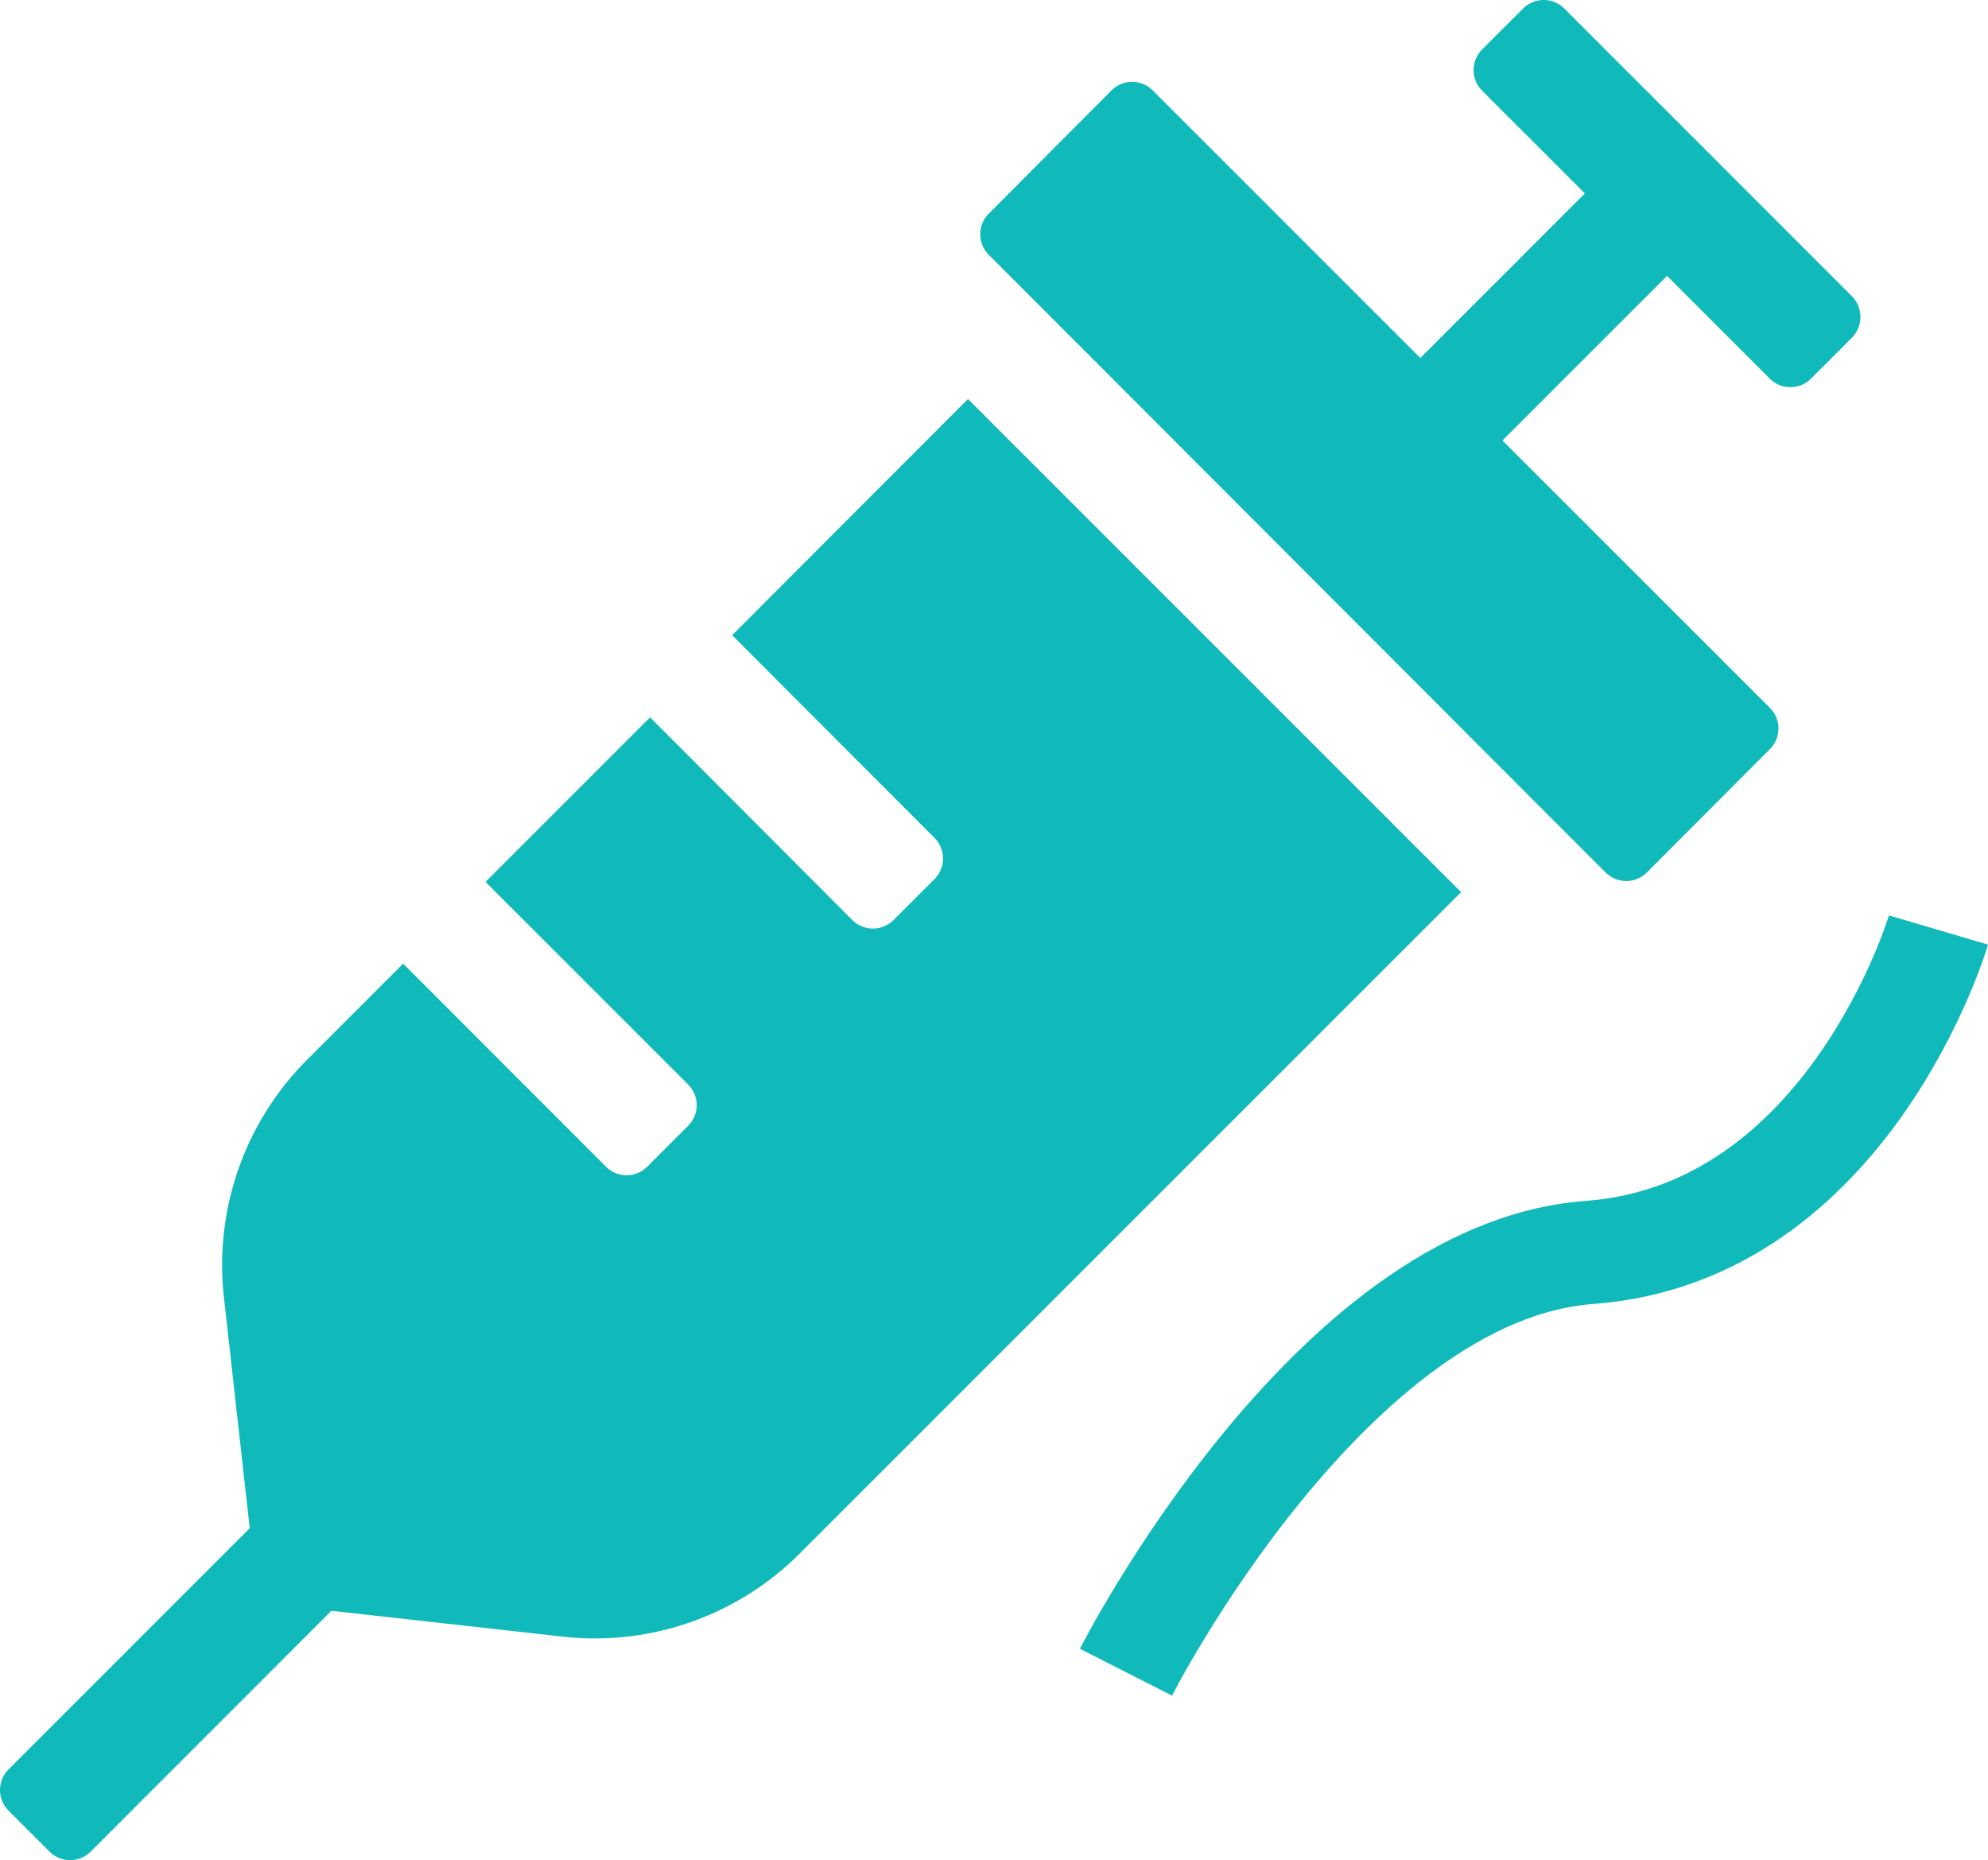
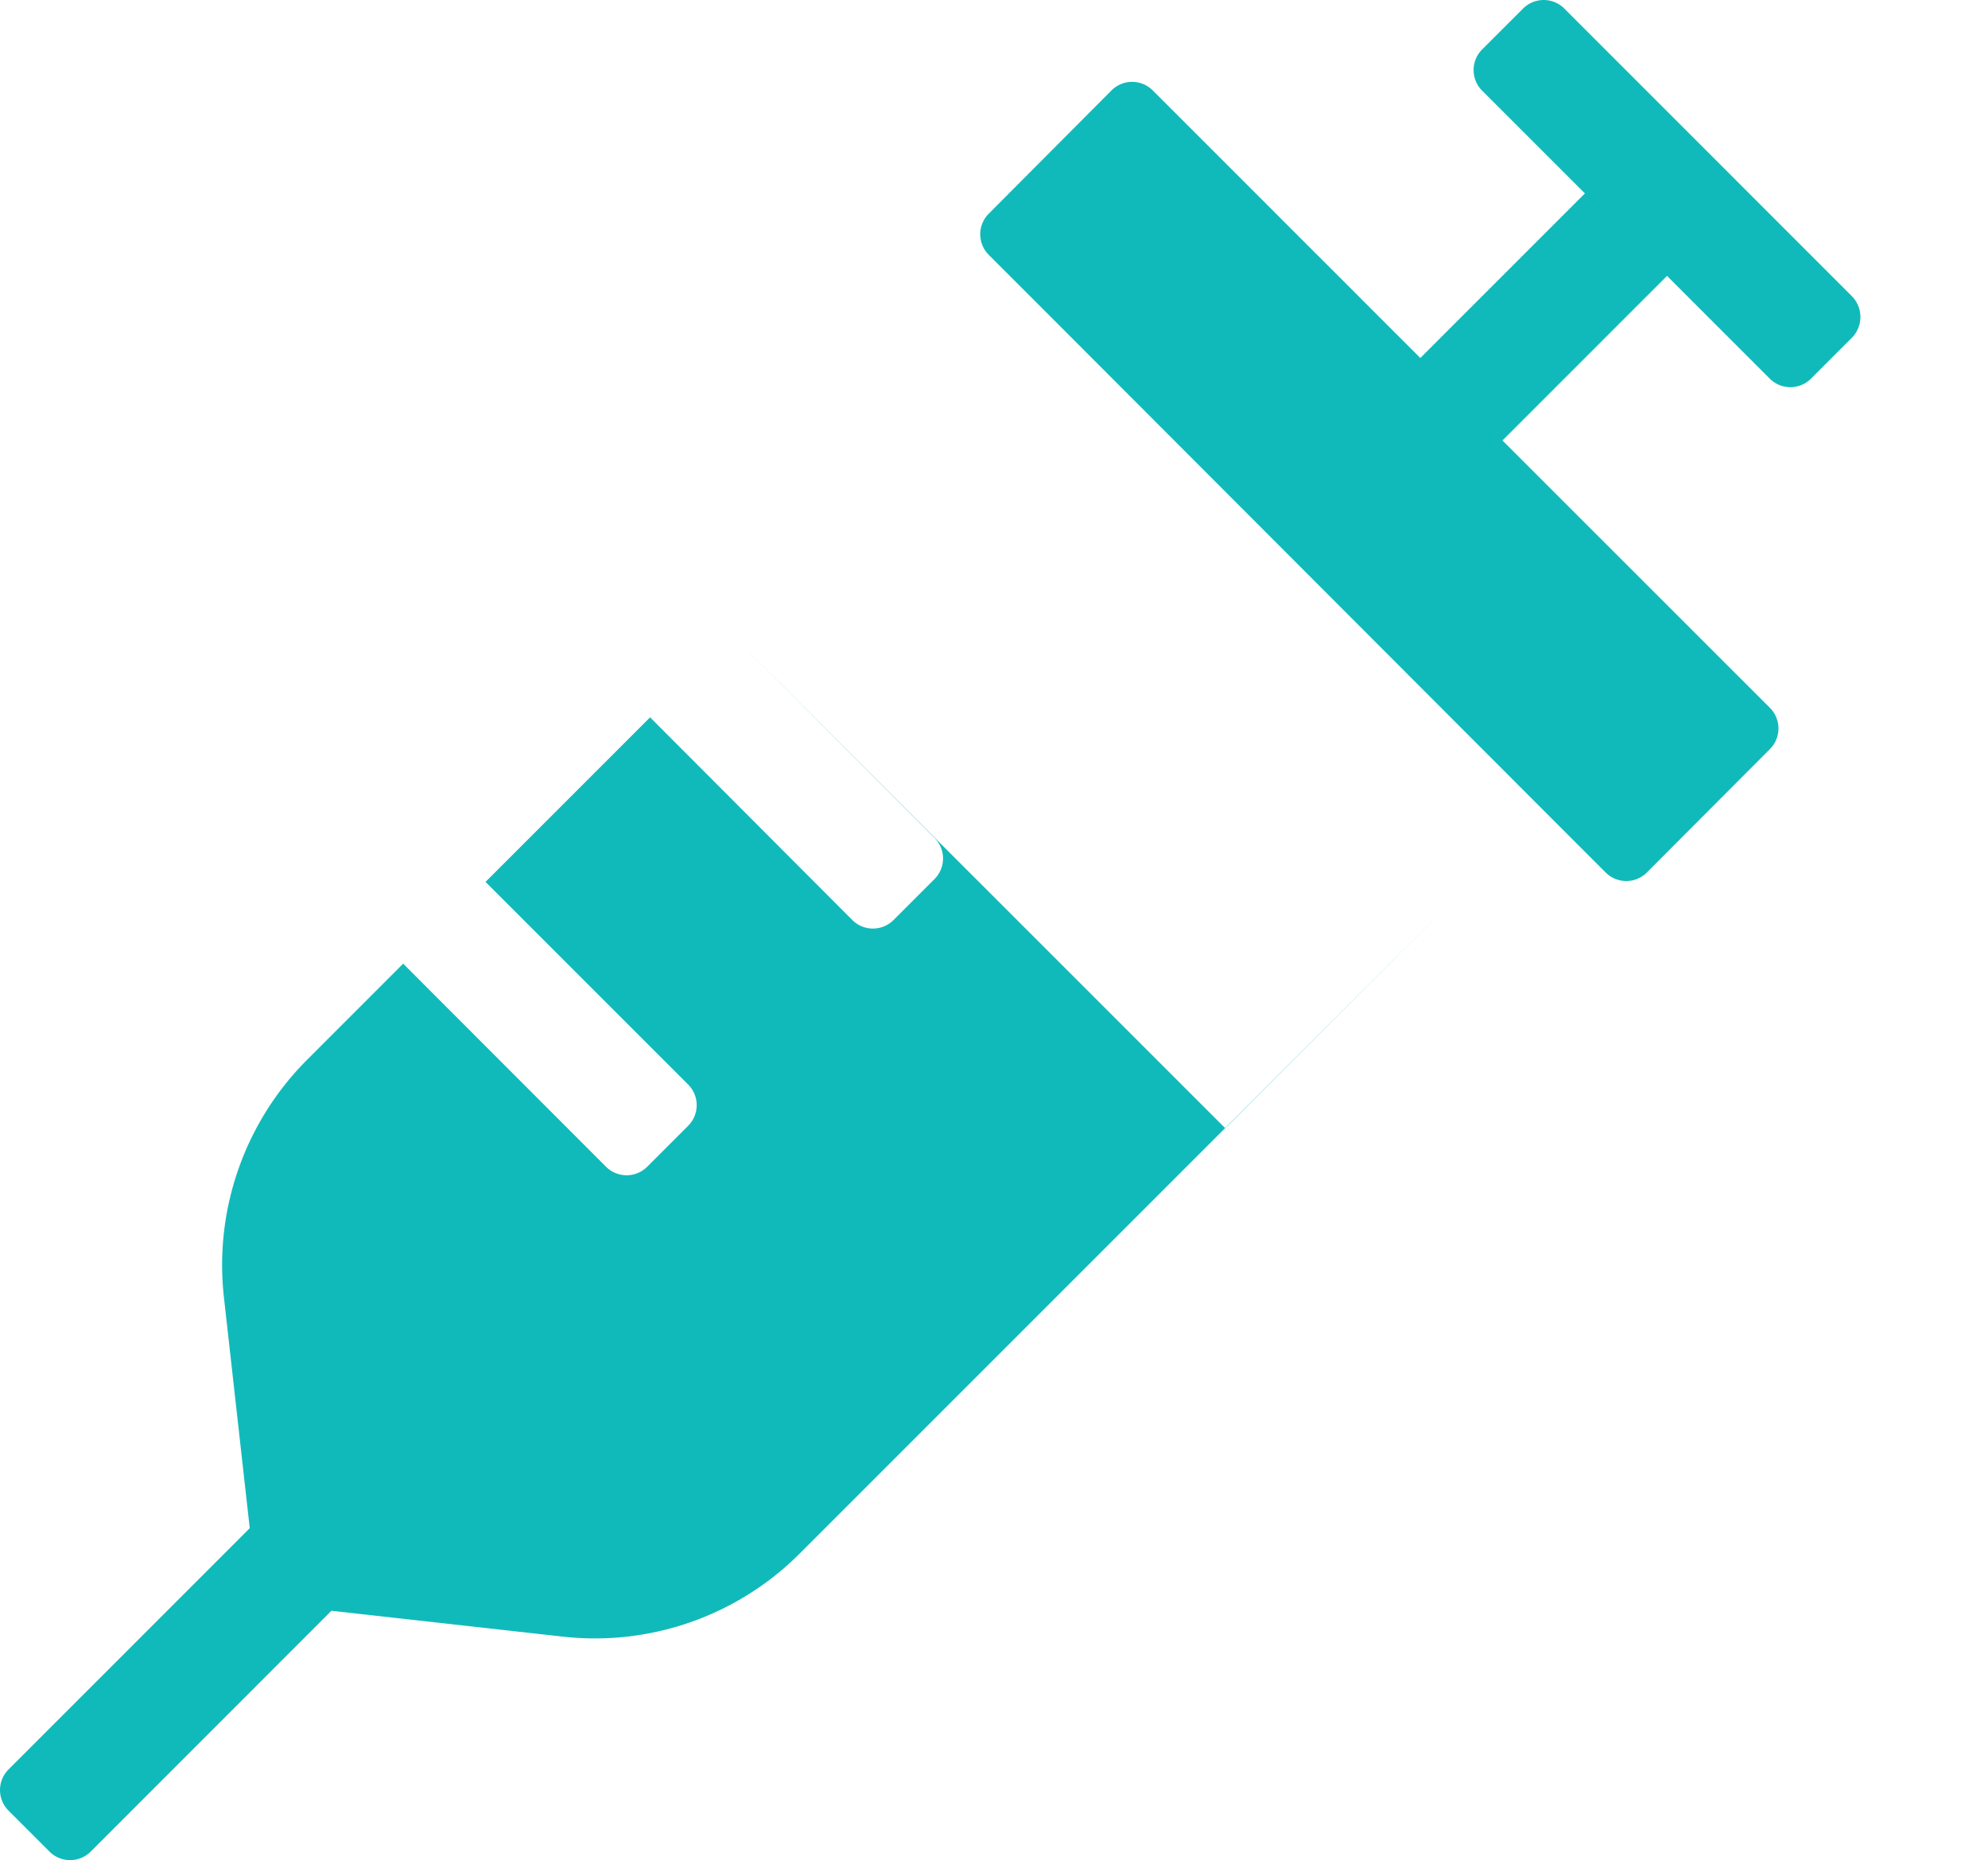
<svg xmlns="http://www.w3.org/2000/svg" width="38.473" height="35.996" viewBox="0 0 38.473 35.996">
  <g id="Group_281" data-name="Group 281" transform="translate(-459 -3981.558)">
-     <path id="Icon_awesome-syringe" data-name="Icon awesome-syringe" d="M14.168,12.291l3.916,3.923a.564.564,0,0,1,0,.795l-.795.795a.564.564,0,0,1-.795,0L12.579,13.88,9.394,17.065l3.923,3.923a.564.564,0,0,1,0,.795l-.795.795a.564.564,0,0,1-.795,0L7.8,18.647,5.948,20.5a5.618,5.618,0,0,0-1.617,4.6l.5,4.472L.162,34.242a.564.564,0,0,0,0,.795l.795.795a.564.564,0,0,0,.795,0L6.412,31.17l4.472.5a5.6,5.6,0,0,0,4.6-1.617l12.79-12.79L18.731,7.72l-4.563,4.57Zm21.67-6.56L30.27.162a.564.564,0,0,0-.795,0L28.68.956a.564.564,0,0,0,0,.795l1.99,1.99L27.485,6.926l-3.98-3.98-1.2-1.2a.564.564,0,0,0-.795,0L19.132,4.134a.564.564,0,0,0,0,.795l1.2,1.2,9.541,9.555,1.2,1.2a.564.564,0,0,0,.795,0l2.384-2.391a.564.564,0,0,0,0-.795L29.074,8.522l3.185-3.185,1.99,1.99a.564.564,0,0,0,.795,0l.795-.795a.573.573,0,0,0,0-.8Z" transform="translate(459.002 3981.56)" fill="#11baba" />
-     <path id="Path_159" data-name="Path 159" d="M14746.515,9286.779s-1.73,5.867-6.757,6.24-8.968,8.123-8.968,8.123" transform="translate(-14250 -5287.223)" fill="none" stroke="#11baba" stroke-width="2" />
+     <path id="Icon_awesome-syringe" data-name="Icon awesome-syringe" d="M14.168,12.291l3.916,3.923a.564.564,0,0,1,0,.795l-.795.795a.564.564,0,0,1-.795,0L12.579,13.88,9.394,17.065l3.923,3.923a.564.564,0,0,1,0,.795l-.795.795a.564.564,0,0,1-.795,0L7.8,18.647,5.948,20.5a5.618,5.618,0,0,0-1.617,4.6l.5,4.472L.162,34.242a.564.564,0,0,0,0,.795l.795.795a.564.564,0,0,0,.795,0L6.412,31.17l4.472.5a5.6,5.6,0,0,0,4.6-1.617l12.79-12.79l-4.563,4.57Zm21.67-6.56L30.27.162a.564.564,0,0,0-.795,0L28.68.956a.564.564,0,0,0,0,.795l1.99,1.99L27.485,6.926l-3.98-3.98-1.2-1.2a.564.564,0,0,0-.795,0L19.132,4.134a.564.564,0,0,0,0,.795l1.2,1.2,9.541,9.555,1.2,1.2a.564.564,0,0,0,.795,0l2.384-2.391a.564.564,0,0,0,0-.795L29.074,8.522l3.185-3.185,1.99,1.99a.564.564,0,0,0,.795,0l.795-.795a.573.573,0,0,0,0-.8Z" transform="translate(459.002 3981.56)" fill="#11baba" />
  </g>
</svg>